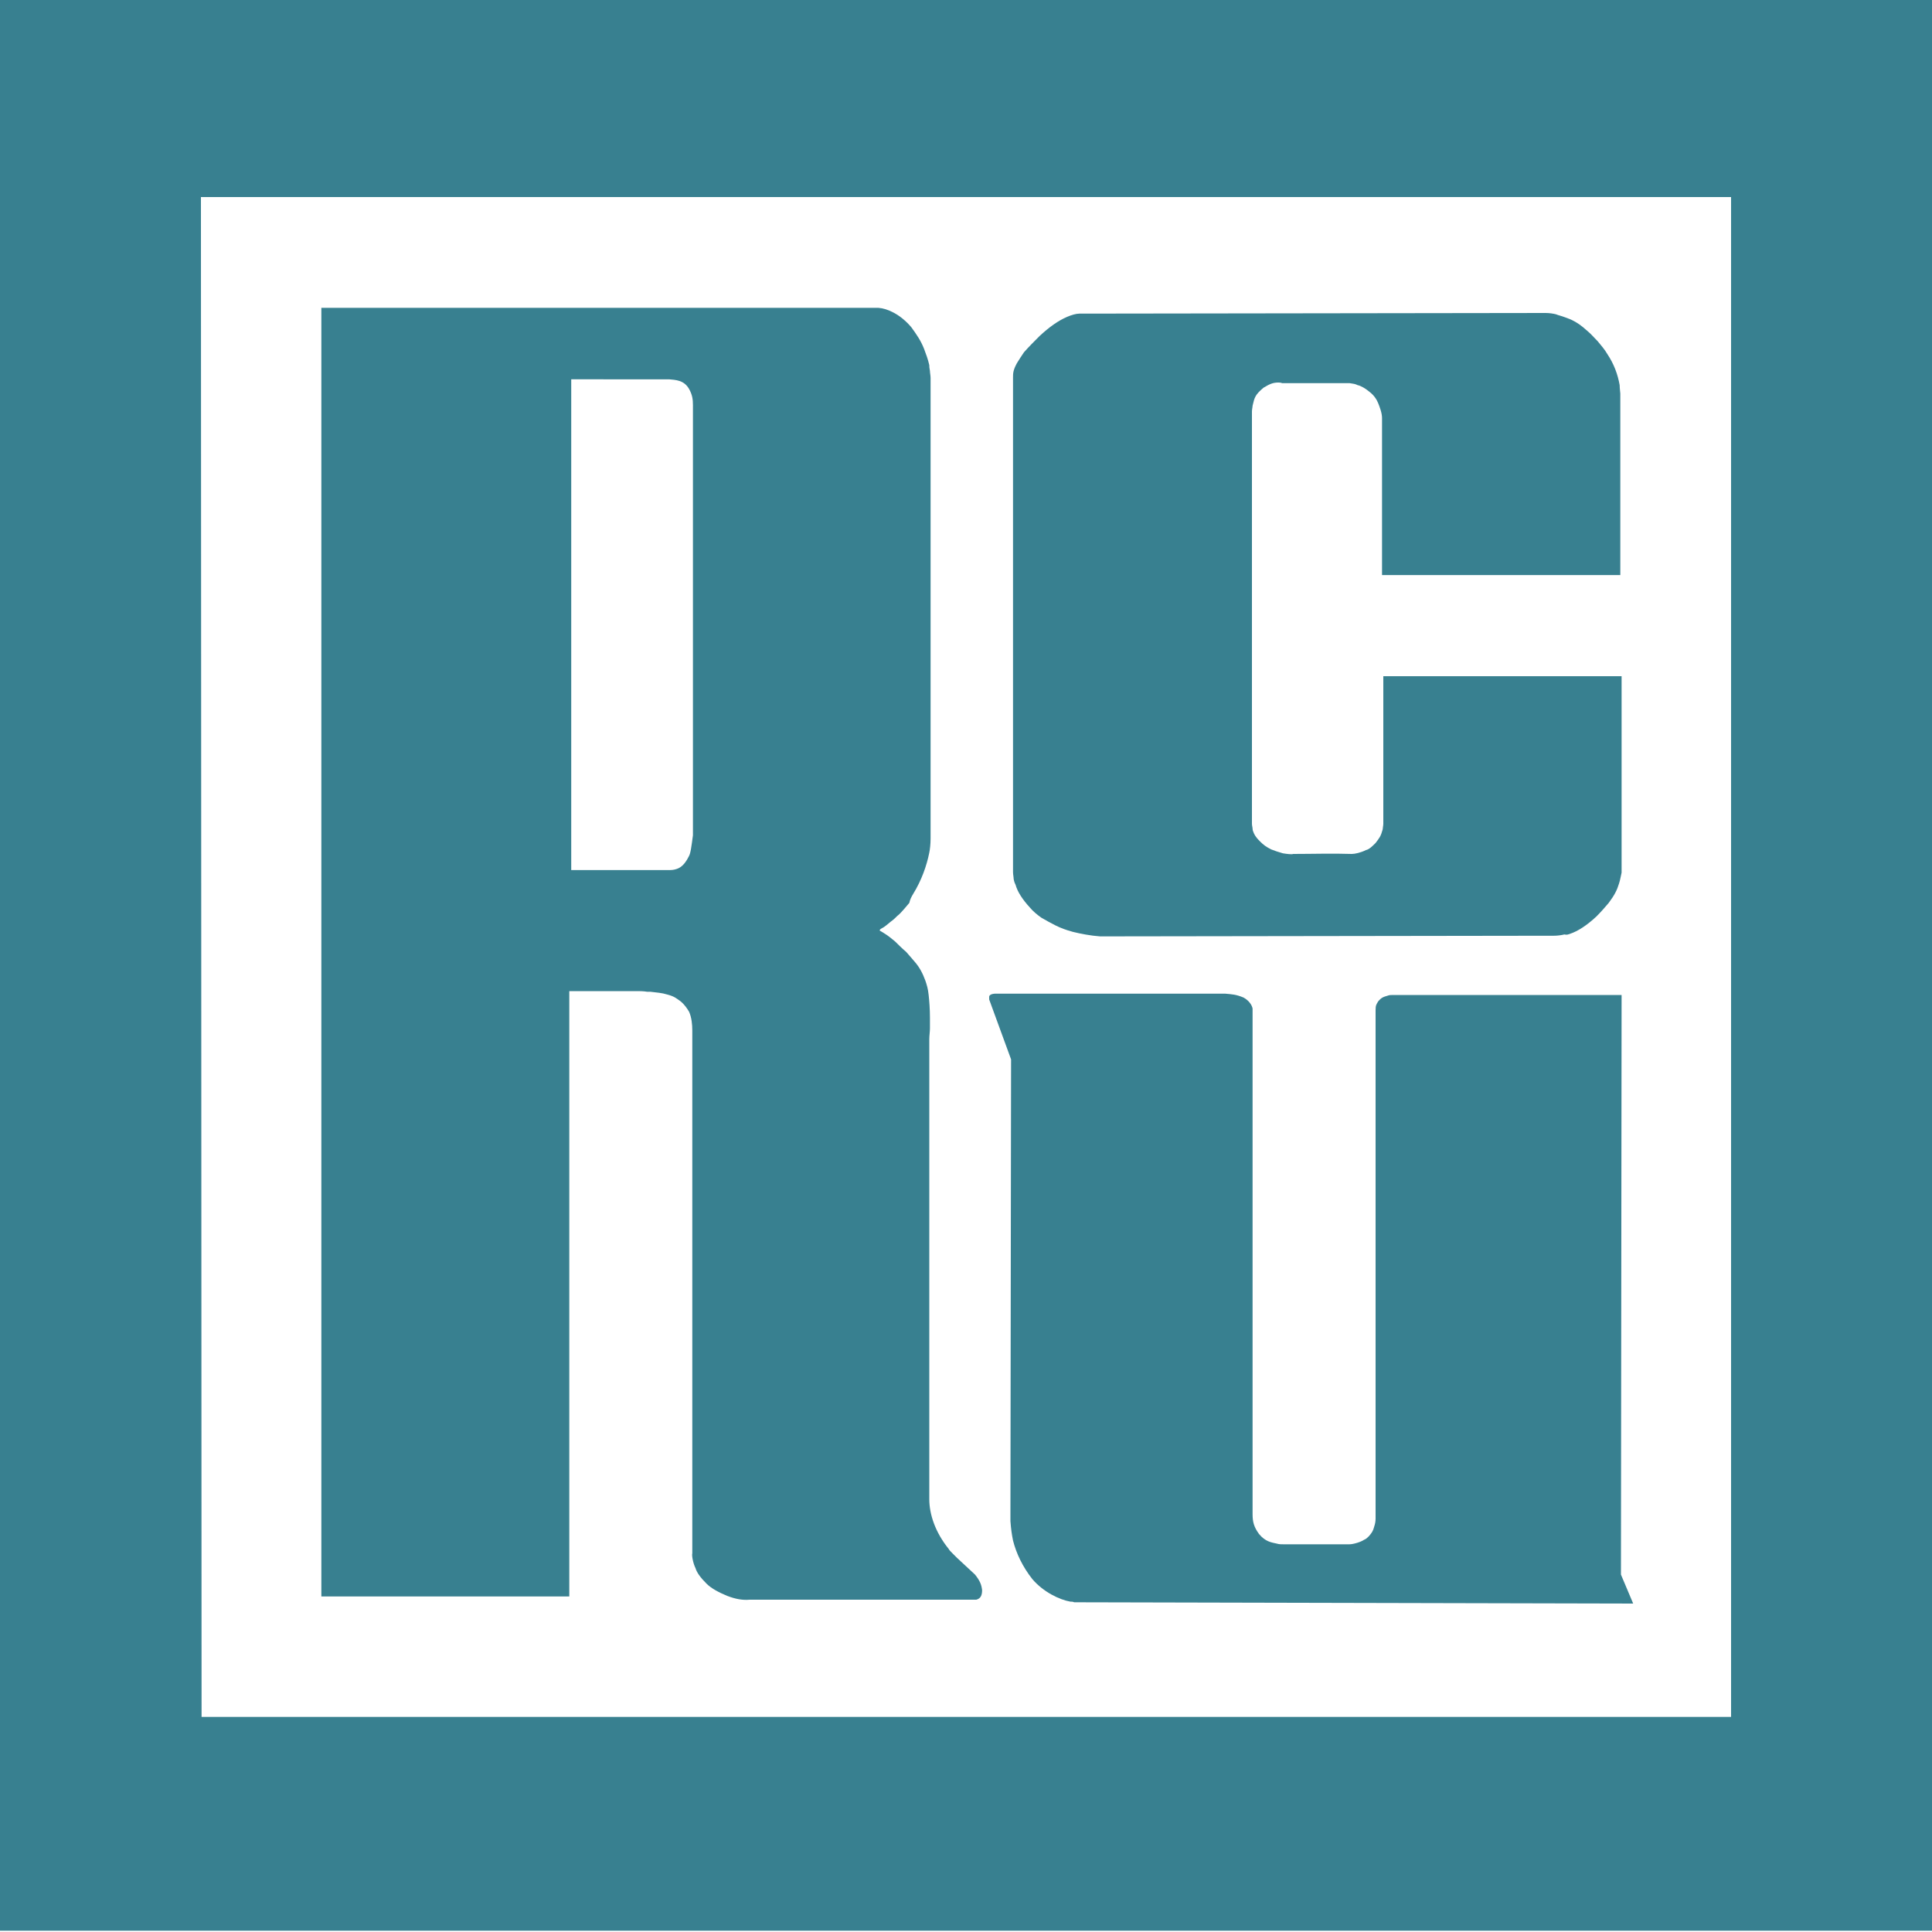
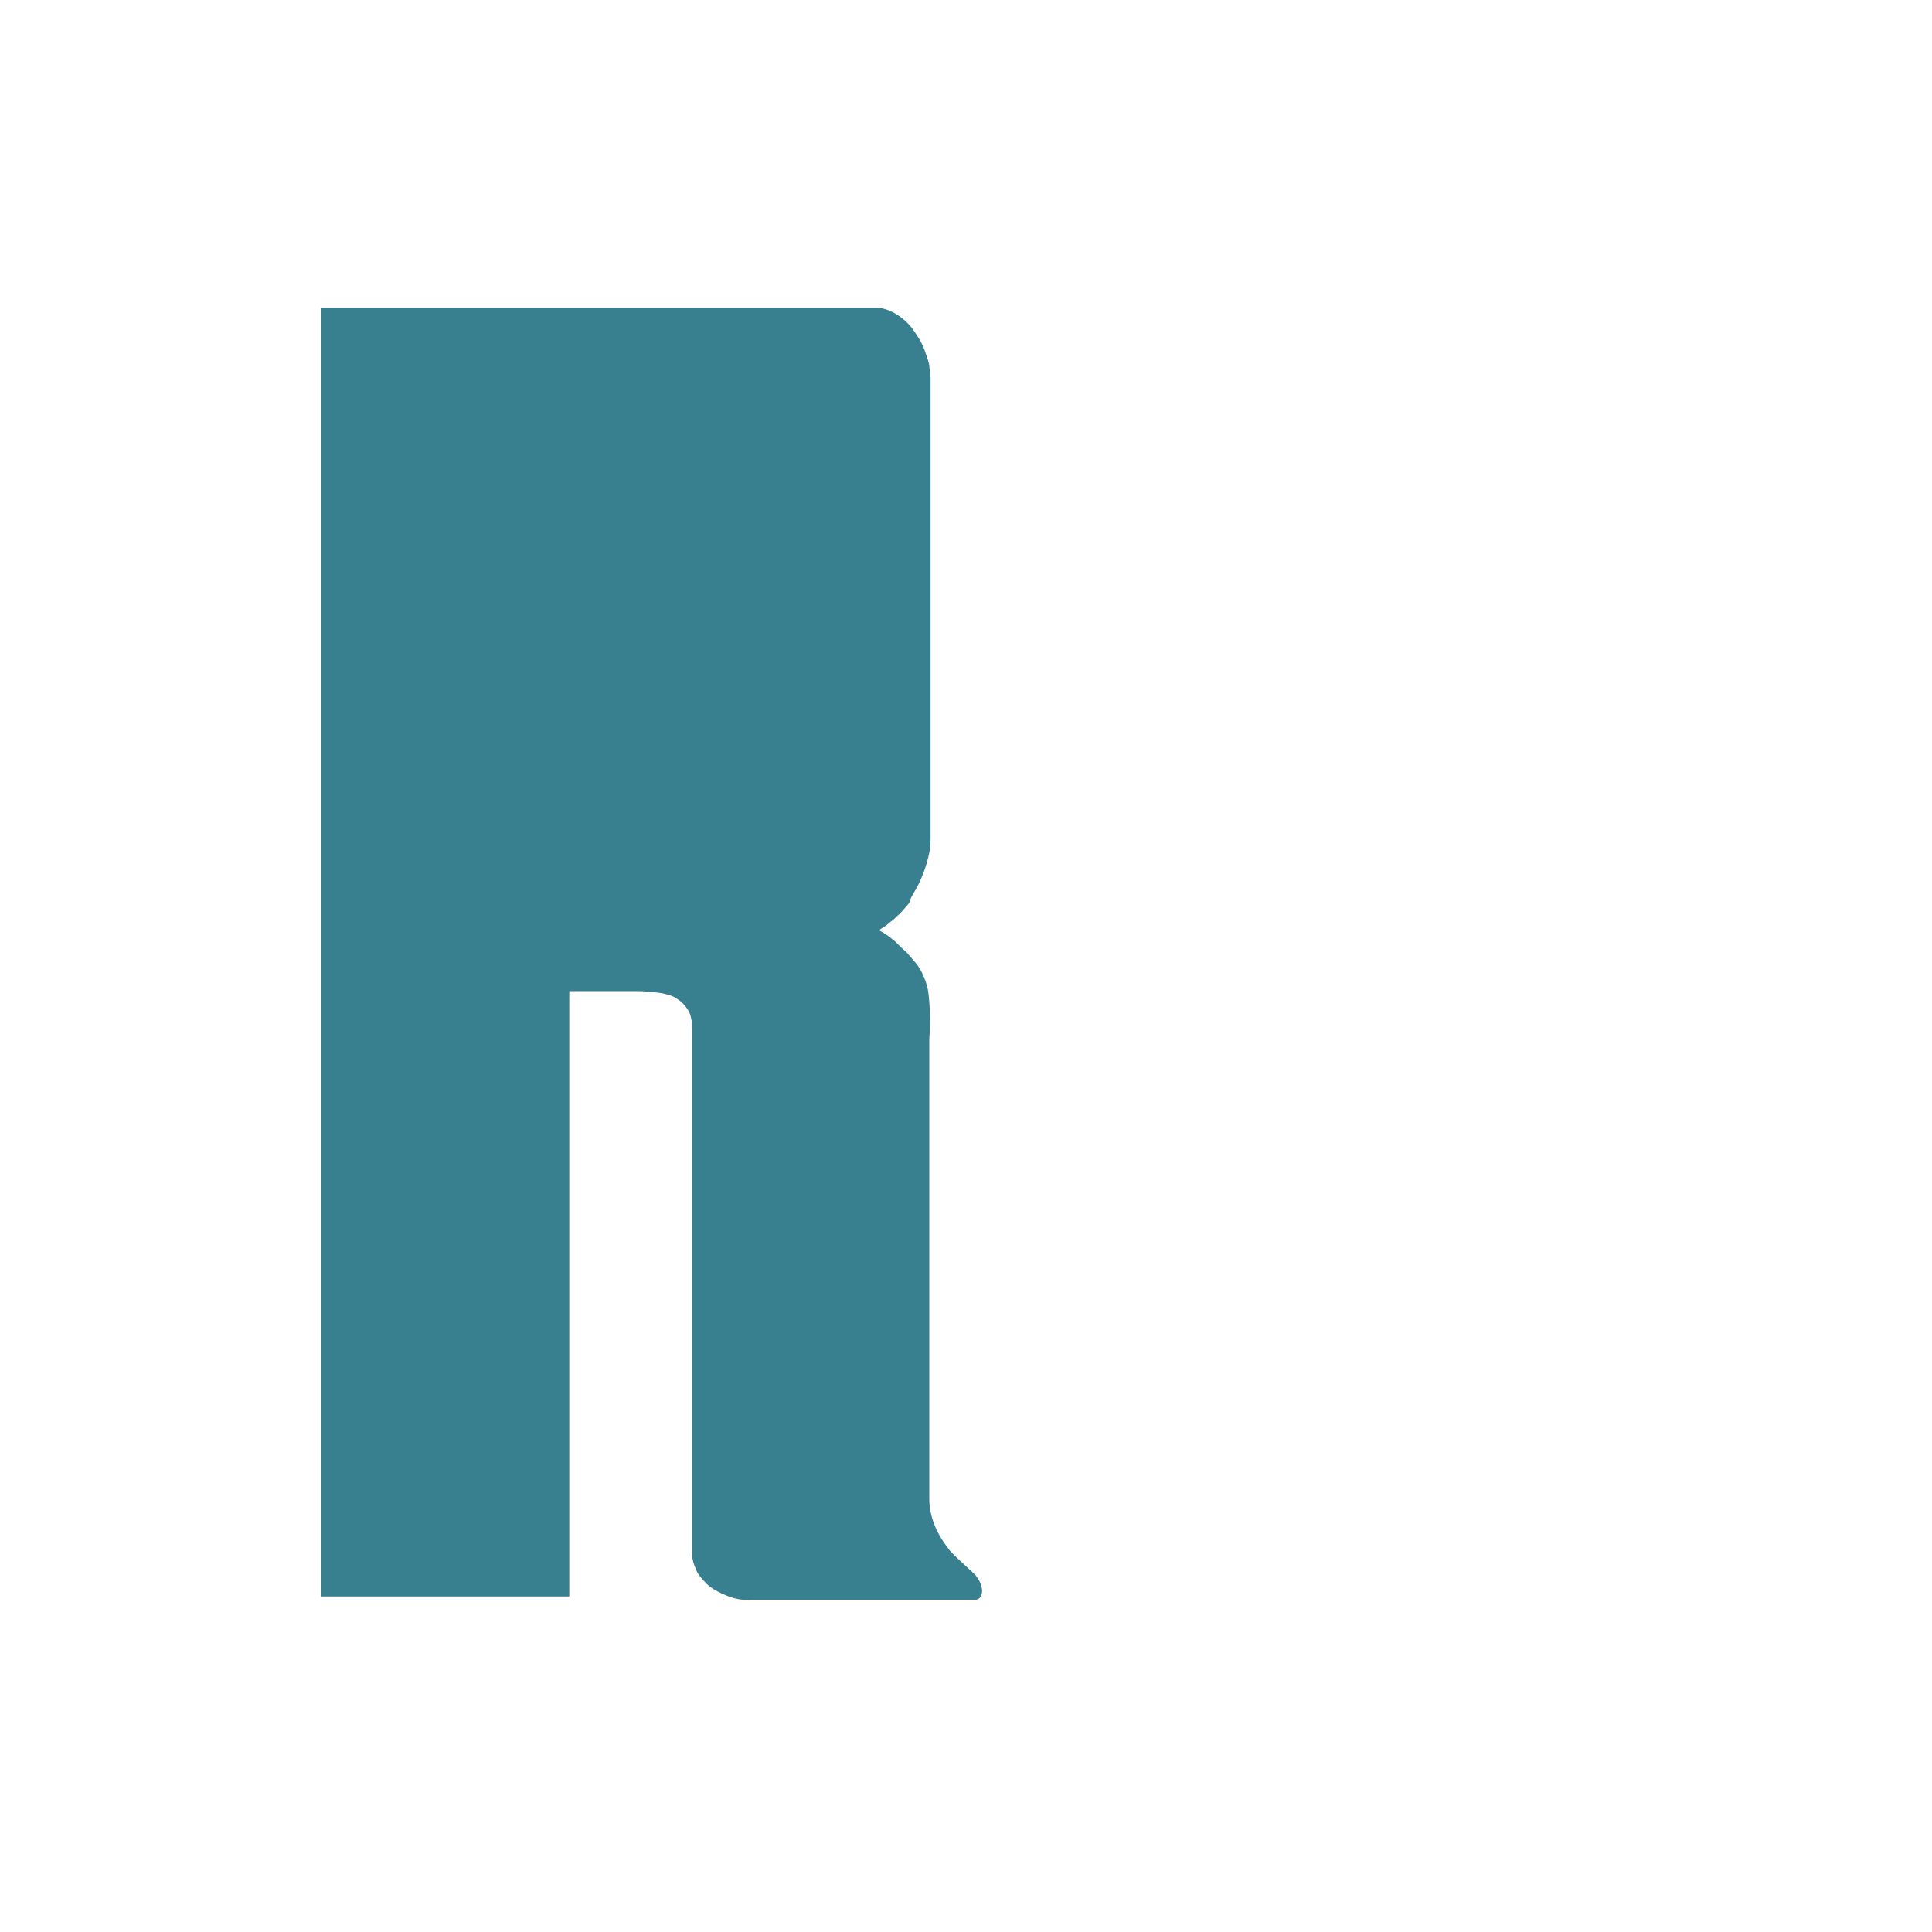
<svg xmlns="http://www.w3.org/2000/svg" version="1.1" id="Graphic" x="0px" y="0px" viewBox="0 0 300 300" style="enable-background:new 0 0 300 300;" xml:space="preserve">
  <style type="text/css">
	.st0{fill:#FFFFFF;}
	.st1{fill:#3A7897;}
	.st2{fill:#2E6076;}
	.st3{fill:#509CBE;}
	.st4{fill:#EEC753;}
	.st5{clip-path:url(#SVGID_2_);fill:#0B335E;}
	.st6{clip-path:url(#SVGID_2_);fill:#C50A4E;}
	.st7{clip-path:url(#SVGID_2_);fill:#FFFFFF;}
	.st8{fill:#495E20;}
	.st9{filter:url(#Adobe_OpacityMaskFilter);}
	.st10{fill-rule:evenodd;clip-rule:evenodd;fill:#FFFFFF;}
	.st11{mask:url(#mask-4_18_);fill-rule:evenodd;clip-rule:evenodd;fill:#98C355;}
	.st12{filter:url(#Adobe_OpacityMaskFilter_1_);}
	.st13{mask:url(#mask-4_17_);fill-rule:evenodd;clip-rule:evenodd;fill:#4D4D4D;}
	.st14{filter:url(#Adobe_OpacityMaskFilter_2_);}
	.st15{mask:url(#mask-4_16_);fill-rule:evenodd;clip-rule:evenodd;fill:#98C355;}
	.st16{filter:url(#Adobe_OpacityMaskFilter_3_);}
	.st17{mask:url(#mask-4_15_);fill-rule:evenodd;clip-rule:evenodd;fill:#4D4D4D;}
	.st18{filter:url(#Adobe_OpacityMaskFilter_4_);}
	.st19{mask:url(#mask-4_14_);fill-rule:evenodd;clip-rule:evenodd;fill:#98C355;}
	.st20{filter:url(#Adobe_OpacityMaskFilter_5_);}
	.st21{mask:url(#mask-4_13_);fill-rule:evenodd;clip-rule:evenodd;fill:#98C355;}
	.st22{filter:url(#Adobe_OpacityMaskFilter_6_);}
	.st23{mask:url(#mask-4_12_);fill-rule:evenodd;clip-rule:evenodd;fill:#98C355;}
	.st24{filter:url(#Adobe_OpacityMaskFilter_7_);}
	.st25{mask:url(#mask-4_11_);fill-rule:evenodd;clip-rule:evenodd;fill:#98C355;}
	.st26{filter:url(#Adobe_OpacityMaskFilter_8_);}
	.st27{mask:url(#mask-4_10_);fill-rule:evenodd;clip-rule:evenodd;fill:#98C355;}
	.st28{fill:#005B44;}
	.st29{fill:#F5B800;}
	.st30{fill:#C05C2F;}
	.st31{fill:#005568;}
	.st32{fill:#B7D28F;}
	.st33{fill:#002B64;}
	.st34{fill:#7DD2E9;}
	.st35{fill:#00BED8;}
	.st36{fill:#37BC56;}
	.st37{fill:#81C440;}
	.st38{fill:#250F00;}
	.st39{fill:#0D0200;}
	.st40{fill:#786758;}
	.st41{fill:#00AC4F;}
	.st42{fill:#402B1D;}
	.st43{fill:#00713D;}
	.st44{fill:#DF591D;}
	.st45{fill:#BF4D17;}
	.st46{fill:#1B2A50;}
	.st47{fill:#D67C3B;}
	.st48{fill:#105E68;}
	.st49{fill:#386E4A;}
	.st50{fill:#BCD872;}
	.st51{fill:#0779BE;}
	.st52{fill:#6EBD45;}
	.st53{fill:#00A04F;}
	.st54{fill:#006BAF;}
	.st55{fill:#4089C1;}
	.st56{fill:#E77817;}
	.st57{fill:#5BC28D;}
	.st58{fill:#3388BF;}
	.st59{fill:#FEFEFE;}
	.st60{fill:#0F4D8B;}
	.st61{fill:#E06E25;}
	.st62{fill:#388090;}
	.st63{fill:#7CB73C;}
	.st64{fill:#009ED6;}
	.st65{fill:#17A0DB;}
	.st66{fill-rule:evenodd;clip-rule:evenodd;fill:#FEC52E;}
	.st67{fill-rule:evenodd;clip-rule:evenodd;fill:#036EE6;}
	.st68{fill:#FEC52E;}
	.st69{fill:#62B2A5;}
	.st70{fill:#877976;}
	.st71{fill:#007CBB;}
	.st72{fill:#292728;}
	.st73{clip-path:url(#SVGID_4_);}
	.st74{clip-path:url(#SVGID_6_);}
	.st75{fill:#5A585A;}
	.st76{fill:#444444;}
	.st77{fill:#202122;}
	.st78{fill:#017CBA;}
	.st79{fill:#FCFCFC;}
	.st80{fill:#BCBBBB;}
	.st81{fill:#1E2429;}
	.st82{fill:#FDFEFD;}
	.st83{fill:#B36C2B;}
	.st84{fill:#35251F;}
	.st85{fill:#AB6B2F;}
	.st86{fill:#F1FAFC;}
	.st87{fill:#926A44;}
	.st88{fill:#E0B67E;}
	.st89{fill:#B16C2A;}
	.st90{fill:#DEB57E;}
	.st91{fill:#BCBABB;}
	.st92{fill:#312423;}
	.st93{fill:#32261F;}
	.st94{fill:#F7F5F6;}
	.st95{fill:#BCB9BA;}
	.st96{fill:#BCBABA;}
	.st97{fill:#A26C39;}
	.st98{fill:#BABABA;}
	.st99{fill:#373010;}
	.st100{fill:#D3B690;}
	.st101{fill:#B3B6B3;}
	.st102{fill:#B7B4B5;}
	.st103{fill:#EFFCFC;}
	.st104{fill:#F0FBFB;}
	.st105{fill:#F0FCFB;}
	.st106{fill:#F2FCFD;}
	.st107{fill:#EFFBFC;}
	.st108{fill:#EDFBFD;}
	.st109{fill:#EDFBFB;}
	.st110{fill:#F0FBFC;}
	.st111{fill:#F0FBFD;}
	.st112{fill:#EEFBFC;}
	.st113{fill:#F1FBFC;}
	.st114{fill:#F0FAFC;}
	.st115{fill:#EDFAFC;}
	.st116{fill:#ECFBFC;}
	.st117{fill:#EEF9FC;}
	.st118{fill:#EEFAFC;}
	.st119{fill:#66BCE4;}
	.st120{fill:#F5FDFD;}
	.st121{fill:#F3FBFC;}
	.st122{fill:#F1FDFD;}
	.st123{fill:#EEFAFD;}
	.st124{fill:#E3F5F9;}
	.st125{fill:#E7F9FD;}
	.st126{fill:#F6FDFE;}
	.st127{fill:#1D242D;}
	.st128{fill:#1E2731;}
	.st129{fill:#E54032;}
	.st130{fill:#EFE70E;}
	.st131{fill:#4B2C09;}
	.st132{fill:#E3E34C;}
	.st133{fill:#A94740;}
	.st134{fill:#037DBA;}
	.st135{fill:#362727;}
	.st136{fill:#BBBBBA;}
	.st137{fill:#352420;}
	.st138{fill:#E43E30;}
	.st139{fill:#A14241;}
	.st140{fill:#EFE810;}
	.st141{fill:#0C7EB2;}
	.st142{fill:#167DB2;}
	.st143{fill:#1C81BE;}
	.st144{fill:#057BB6;}
	.st145{fill:#2780A7;}
	.st146{fill:#117CAD;}
	.st147{fill:#067DBA;}
	.st148{fill:#EDE712;}
	.st149{fill:#EAE811;}
	.st150{fill:#EEE613;}
	.st151{fill:#E5E41E;}
	.st152{fill:#412B0B;}
	.st153{fill:#5C290C;}
	.st154{fill:#D8D939;}
	.st155{fill:#D2D33C;}
	.st156{fill:#E1DC39;}
	.st157{fill:#D3DC42;}
	.st158{fill:#2C2324;}
	.st159{fill:#532121;}
	.st160{clip-path:url(#SVGID_4_);fill:#292728;}
	.st161{fill:#004990;}
	.st162{fill:#FDB833;}
	.st163{fill:#D18900;}
	.st164{fill:#008834;}
	.st165{fill:url(#SVGID_7_);}
	.st166{fill:#0052A0;}
	.st167{fill:#A7B7DD;}
</style>
-   <rect x="0" y="-0.2" class="st62" width="300" height="300" />
-   <polygon class="st0" points="268.8,266.6 268.8,30.6 31.2,30.6 31.3,266.6 " />
  <path class="st62" d="M141.8,138.8c1.3-2.1,2.1-4.4,2.5-6.4c0.1-0.5,0.2-1.3,0.2-2.2V58.7c0-0.4-0.1-0.8-0.1-1.1  c-0.1-0.5-0.1-0.7-0.1-0.9c-0.2-0.9-0.5-1.7-0.8-2.5c-0.5-1.3-1.2-2.3-2-3.4c-1.7-2-3.7-2.9-5.1-3c-0.2,0-0.4,0-0.7,0H49.9v200.1  h38.5v-94H99c0.3,0,0.9,0,1.5,0.1c0.2,0,0.4,0,0.5,0c0.9,0.1,1.9,0.2,2.5,0.4c1.2,0.3,1.5,0.6,2.2,1.1c0.6,0.5,1,1.1,1.3,1.6  c0.4,0.9,0.5,2,0.5,2.9v81.2c-0.1,0.3,0.1,1.5,0.5,2.3c0.2,0.7,0.8,1.5,1.7,2.4c0.8,0.8,2,1.4,3.2,1.9c1.3,0.5,2.4,0.7,3.5,0.6  c8.7,0,17.3,0,23.2,0c5.8,0,8.9,0,10.4,0c1.5,0,1.6,0,1.6,0c0.8-0.2,0.9-0.9,0.9-1.5c-0.1-0.8-0.3-1.4-1.1-2.4l-2.8-2.6  c-0.3-0.3-0.5-0.5-0.7-0.7c-0.3-0.3-0.5-0.5-0.6-0.7c-2.1-2.6-3-5.4-3-7.7c0-0.2,0-0.5,0-0.8v-70.6c0-0.6,0.1-1.2,0.1-1.7  c0-0.8,0-1.2,0-1.7c0-1.3-0.1-2.6-0.2-3.5c-0.1-1-0.3-1.6-0.5-2.2c-0.4-1.1-0.9-2.1-1.7-3c-0.4-0.5-0.8-0.9-1.3-1.5  c-0.6-0.5-1.3-1.2-1.7-1.6c-1.2-1-1.4-1.1-2.4-1.7c0-0.3,0.4-0.3,1-0.8c0.4-0.3,0.7-0.6,1-0.8c0.5-0.4,0.6-0.6,1-0.9  c0.1-0.1,0.2-0.2,0.3-0.3c0.2-0.2,0.8-0.9,1.3-1.5C141.3,139.7,141.5,139.3,141.8,138.8z" />
-   <path class="st0" d="M88.7,59v76.1h15.4c0.4,0,0.9-0.1,1.3-0.3c0.8-0.4,1.3-1.3,1.6-1.9c0.1-0.2,0.2-0.5,0.3-1.1s0.2-1.3,0.3-2.1  c0-0.3,0-0.6,0-0.7c0-0.1,0-0.1,0-0.1V62.9c0-0.9-0.1-1.6-0.6-2.5c-0.8-1.4-2.1-1.4-3.1-1.5c-0.1,0-0.1,0-0.2,0H88.7z" />
-   <path class="st62" d="M251.7,244.5l0.1-90h-35.4c-0.3,0-0.7,0-0.9,0.1c-0.7,0.2-1,0.3-1.5,0.9c-0.3,0.5-0.4,0.6-0.4,1.4  c0,0.1,0,0.1,0,0.1c0,26.3,0,52.5,0,78.8c0,0.5-0.1,0.9-0.2,1.2c-0.2,0.8-0.4,1-0.8,1.5c-0.3,0.3-0.5,0.5-0.8,0.6  c-0.4,0.3-1.6,0.7-2.3,0.7c-3.3,0-6.7,0-10.1,0c-0.4,0-0.8,0-1.1-0.1c-0.9-0.2-1.8-0.3-2.8-1.5c-0.8-1.1-1-1.9-1-3.1  c0-26.2,0-52.4,0-78.5c-0.1-0.5-0.5-1.2-1.4-1.7c-1.2-0.5-1.8-0.5-2.8-0.6c-11.8,0-23.7,0-35.5,0c0,0-1.3-0.1-1.2,0.6  c0,0.1,0,0.1,0,0.3l3.4,9.3l-0.1,70.6c0,0.4,0,0.8,0,1.1c0.1,1.3,0.2,2,0.4,3c0.5,2,1.5,4.1,3,6c1.7,2,4.2,3.2,5.9,3.5  c0.2,0,0.4,0,0.6,0.1l86.8,0.2L251.7,244.5z" />
-   <path class="st62" d="M243.8,145c1.2-0.4,2.6-1.3,4.1-2.7c0.7-0.7,1.4-1.5,1.9-2.1c0.9-1.2,1.3-2,1.6-3c0.2-0.6,0.3-1.3,0.4-1.7V105  h-37v22.9c0,0.3-0.1,0.7-0.1,0.9c-0.3,1.1-0.5,1.3-1.1,2.1c-0.5,0.5-1,1-1.5,1.1c-0.8,0.4-1.7,0.6-2.2,0.6c-3-0.1-6.1,0-9.1,0  c-0.2,0.1-1,0-1.6-0.1c-0.7-0.2-1.3-0.4-1.8-0.6c-0.8-0.4-1.2-0.7-1.7-1.2c-0.2-0.2-0.5-0.5-0.7-0.8c-0.1-0.1-0.5-0.8-0.5-1.2  c0-0.2-0.1-0.5-0.1-0.8V63.9c0-0.3,0.1-0.7,0.1-0.9c0.3-1.3,0.4-1.7,1.7-2.8c1-0.6,1.5-0.8,2.3-0.8c0.1,0,0.4,0,0.6,0.1h9.2  c0.5,0,1,0,1.3,0c0.6,0.1,0.8,0.1,1.2,0.3c0.5,0.1,1.2,0.5,1.8,1c0.8,0.6,1.2,1.3,1.4,1.8c0.2,0.5,0.6,1.5,0.6,2.3v24.4h37V61.1  c0-0.1-0.1-0.8-0.1-1.3c-0.3-1.7-0.9-3.3-1.9-4.8c-0.4-0.7-1-1.4-1.5-2c-0.6-0.6-1.1-1.2-1.6-1.6c-1-0.9-1.6-1.3-2.4-1.7  c-0.4-0.2-0.8-0.3-1-0.4c-0.8-0.3-1-0.3-1.5-0.5c-0.4-0.1-1-0.2-1.6-0.2l-72.4,0.1c-0.5,0-1.2,0.2-1.9,0.5c-1.4,0.6-2.8,1.6-4.3,3  c-0.8,0.8-1.6,1.6-2.4,2.5c-0.4,0.6-0.8,1.2-1.1,1.7c-0.6,1.1-0.6,1.6-0.6,2.2v76.8c0,0.4,0.1,0.8,0.1,1.1c0.1,0.5,0.2,0.7,0.3,0.9  c0.3,1.1,1.1,2.3,2.2,3.5c0.5,0.6,1.1,1.1,1.8,1.6c0.7,0.4,1.4,0.8,2.2,1.2c0.8,0.4,1.6,0.7,2.7,1c1.2,0.3,2.8,0.6,4.2,0.7  c0.3,0,0.8,0,1.3,0l69.3-0.1c0.4,0,1.2-0.1,1.5-0.2C243.3,145.2,243.5,145.1,243.8,145z" />
</svg>